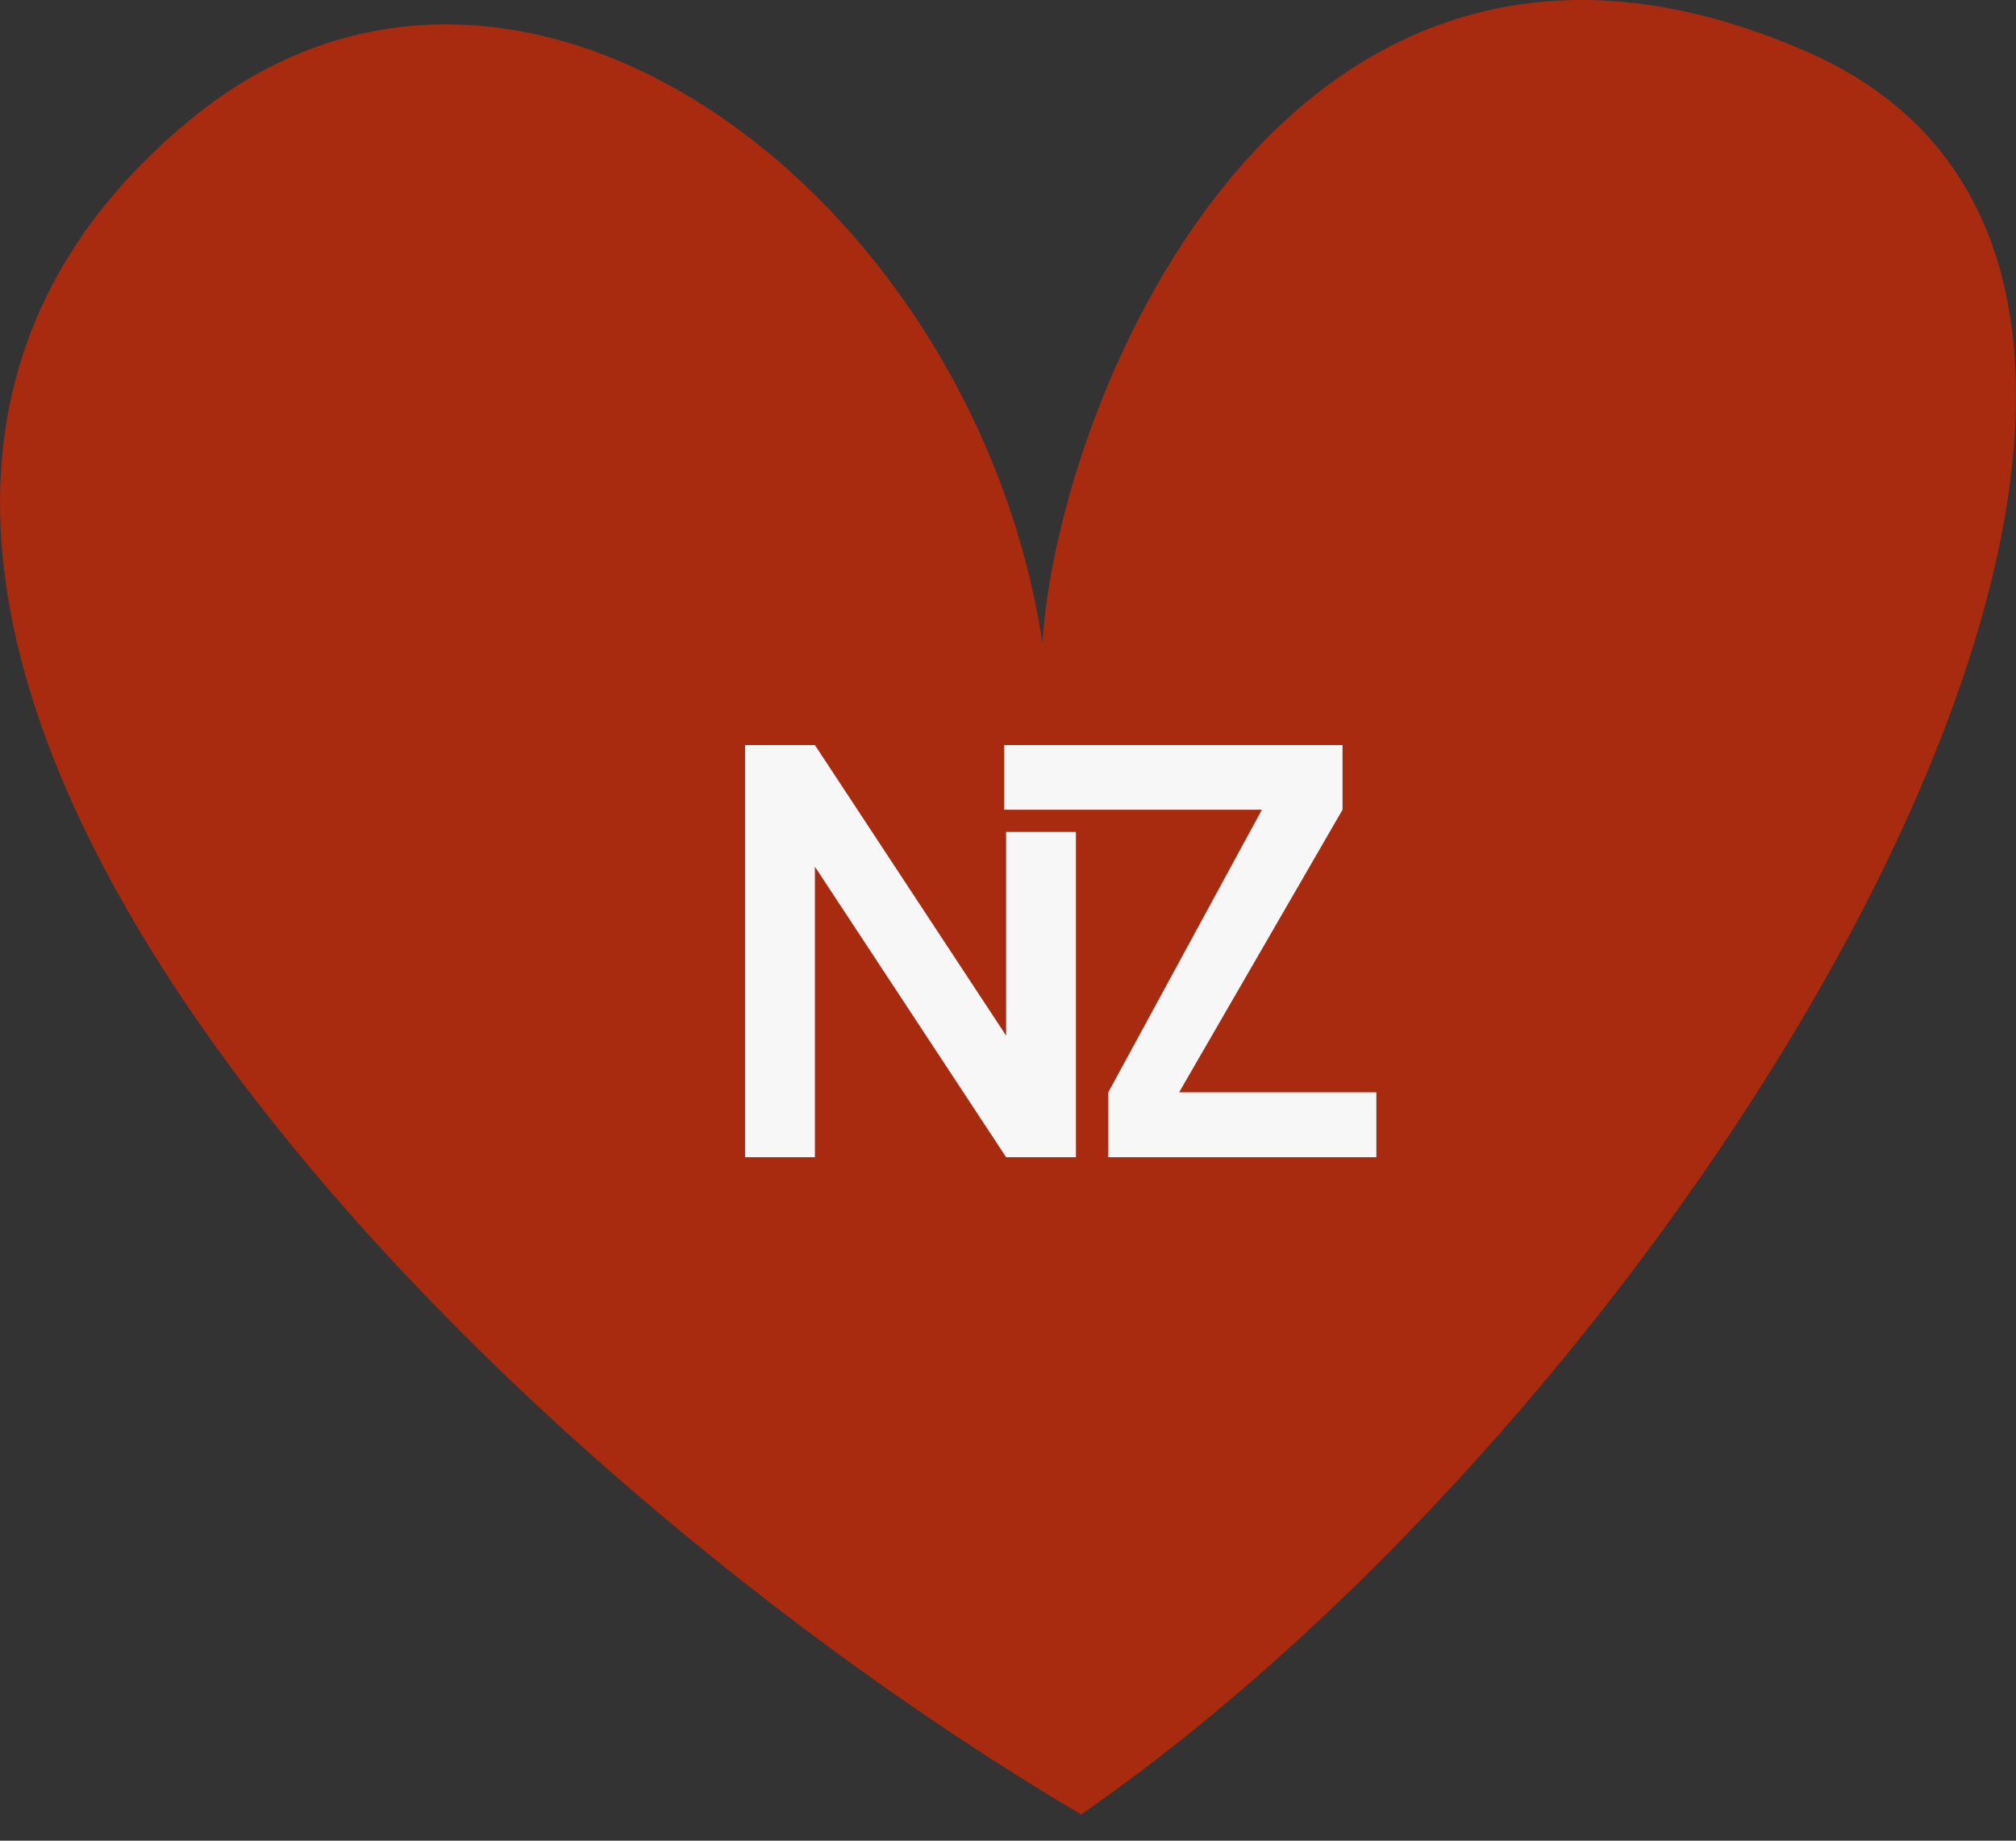
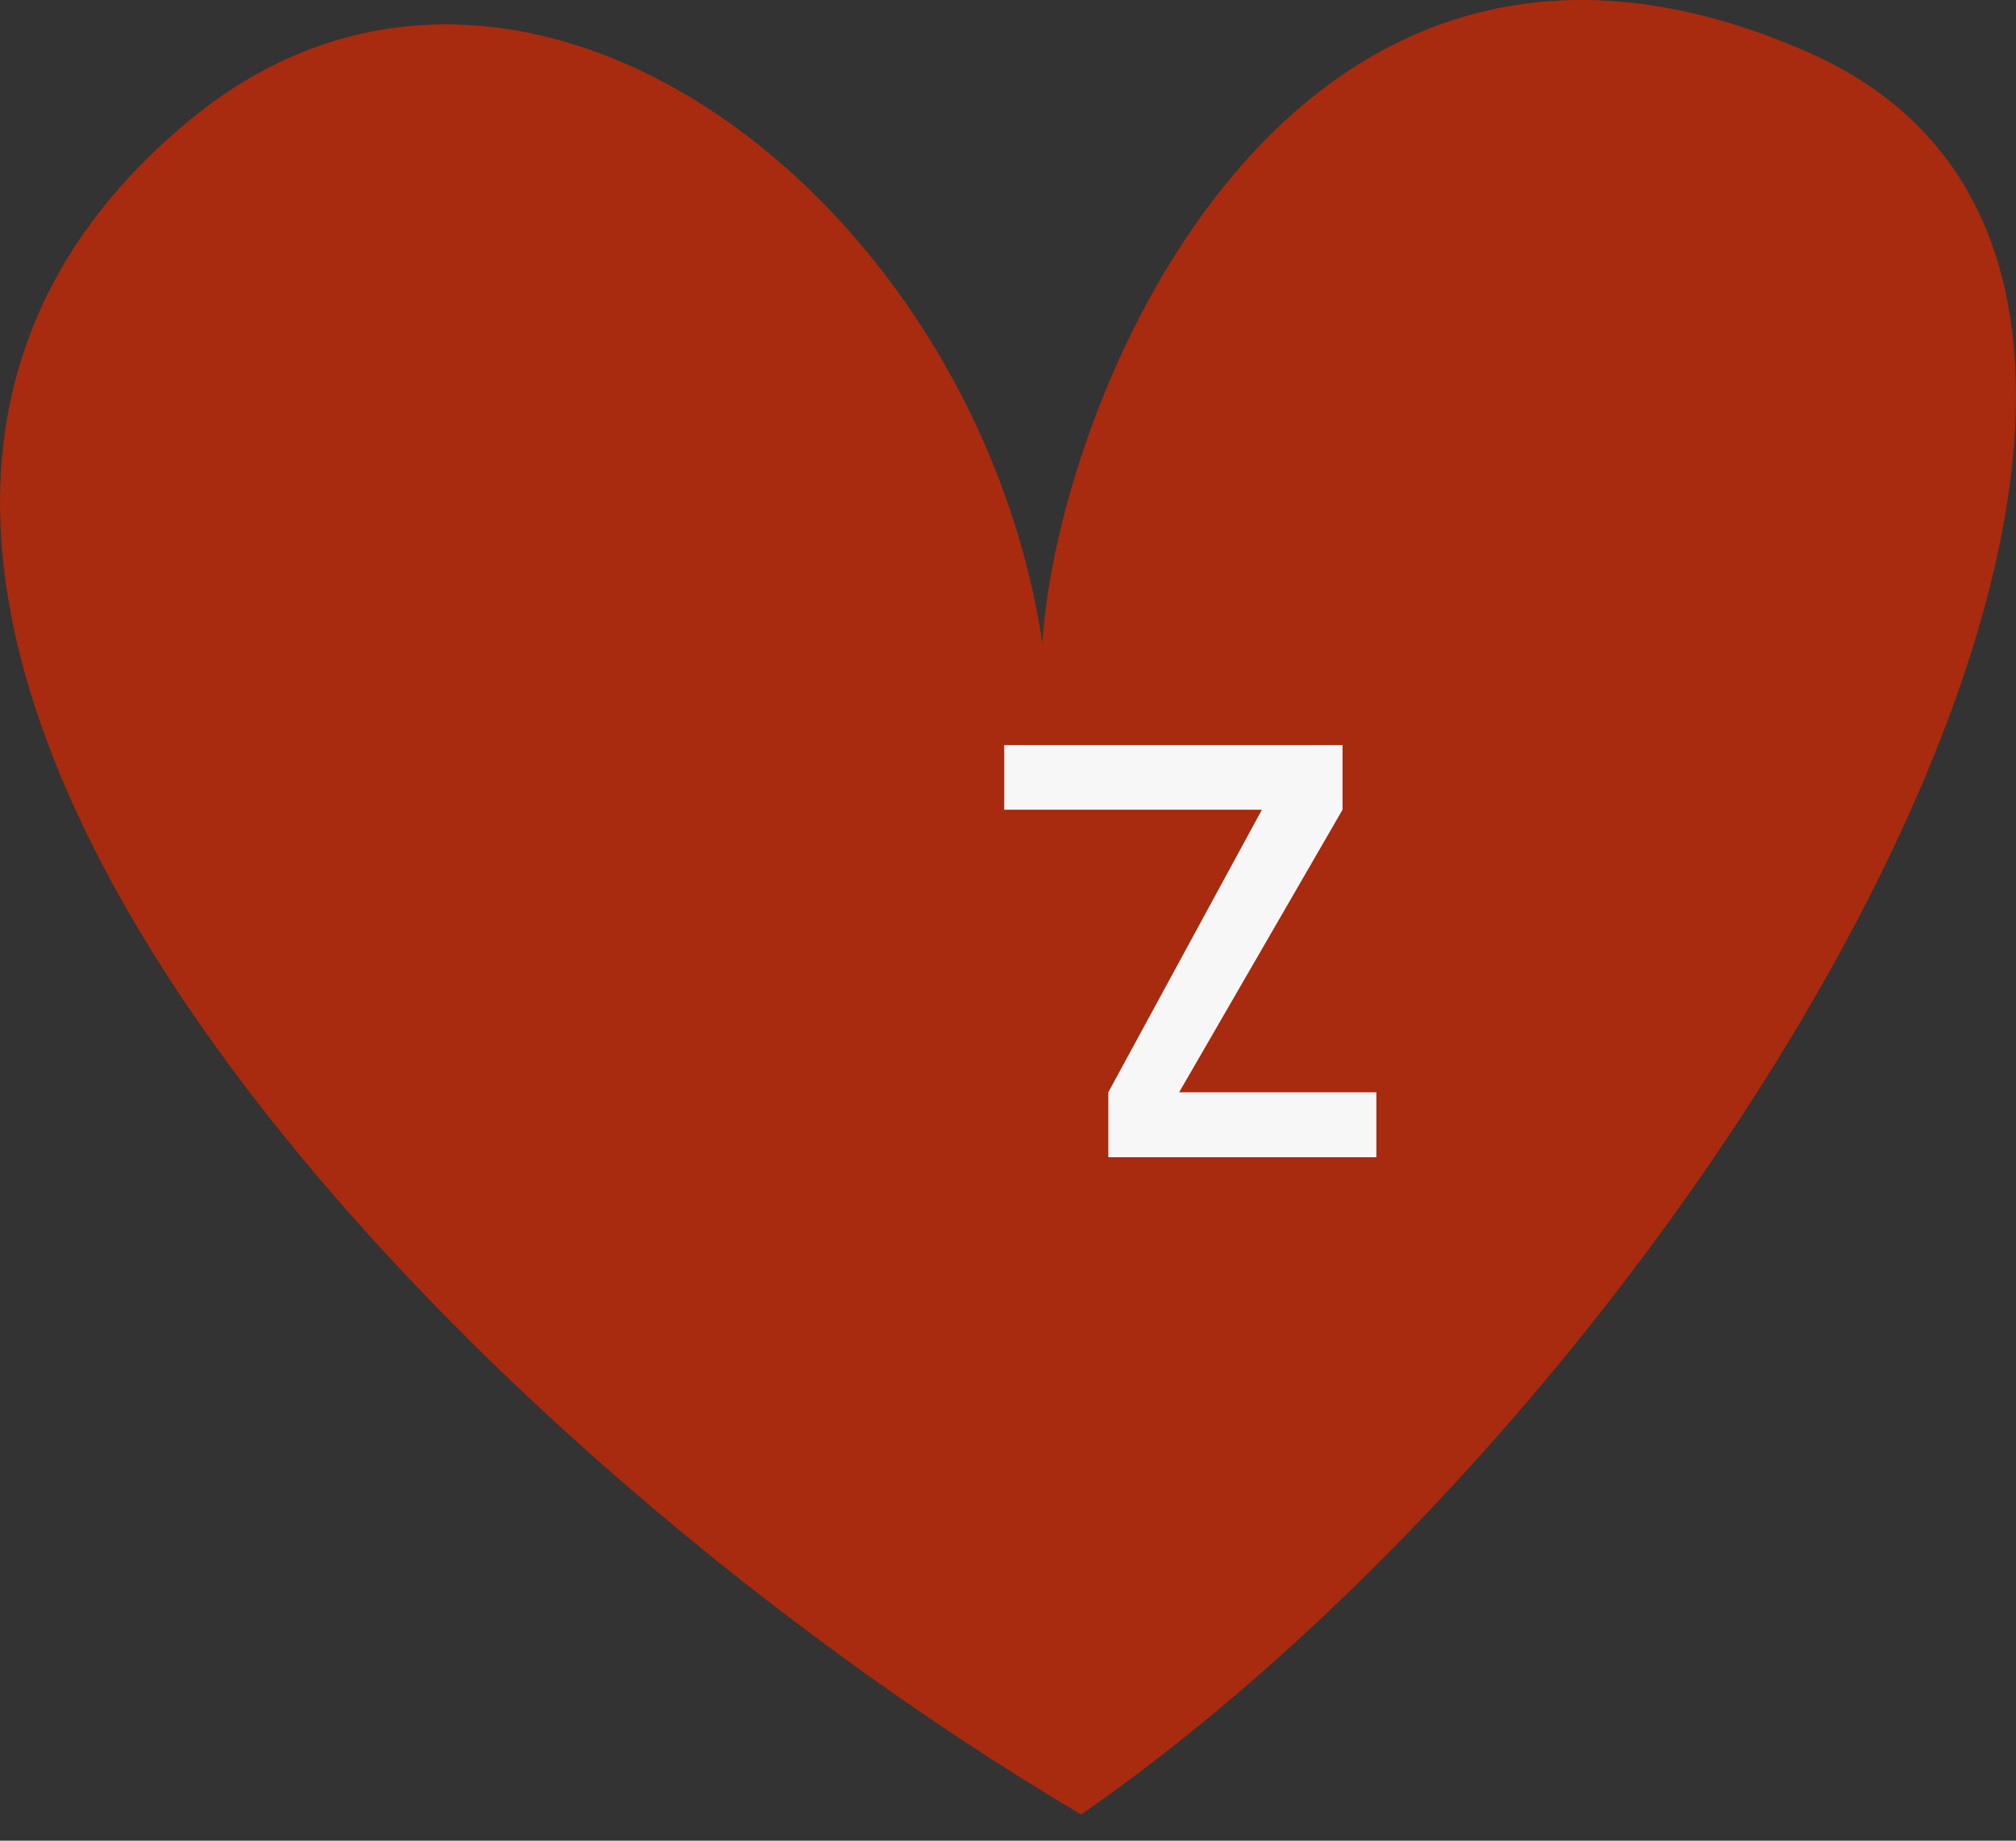
<svg xmlns="http://www.w3.org/2000/svg" width="46" height="42" viewBox="0 0 46 42" fill="none">
  <rect x="0" y="0" width="46" height="42" fill="#333333" stroke="none" />
  <path d="M41.241 1.185C29.499 -3.965 24.152 8.993 23.784 14.665C22.238 4.5 11.852 -3.455 4.339 2.732C-8.581 13.372 10.084 32.784 24.668 41.402C39.031 31.459 53.837 6.71 41.241 1.185Z" fill="#A82A0F" />
  <path d="M25.289 26.405V24.923L28.793 18.476H22.914V17L30.633 17V18.476L26.905 24.923H31.405V26.405H25.289Z" fill="#F7F7F7" />
-   <path d="M17 26.405V17H18.594L22.957 23.63V18.983H24.55V26.405H22.957L18.594 19.776V26.405H17Z" fill="#F7F7F7" />
</svg>